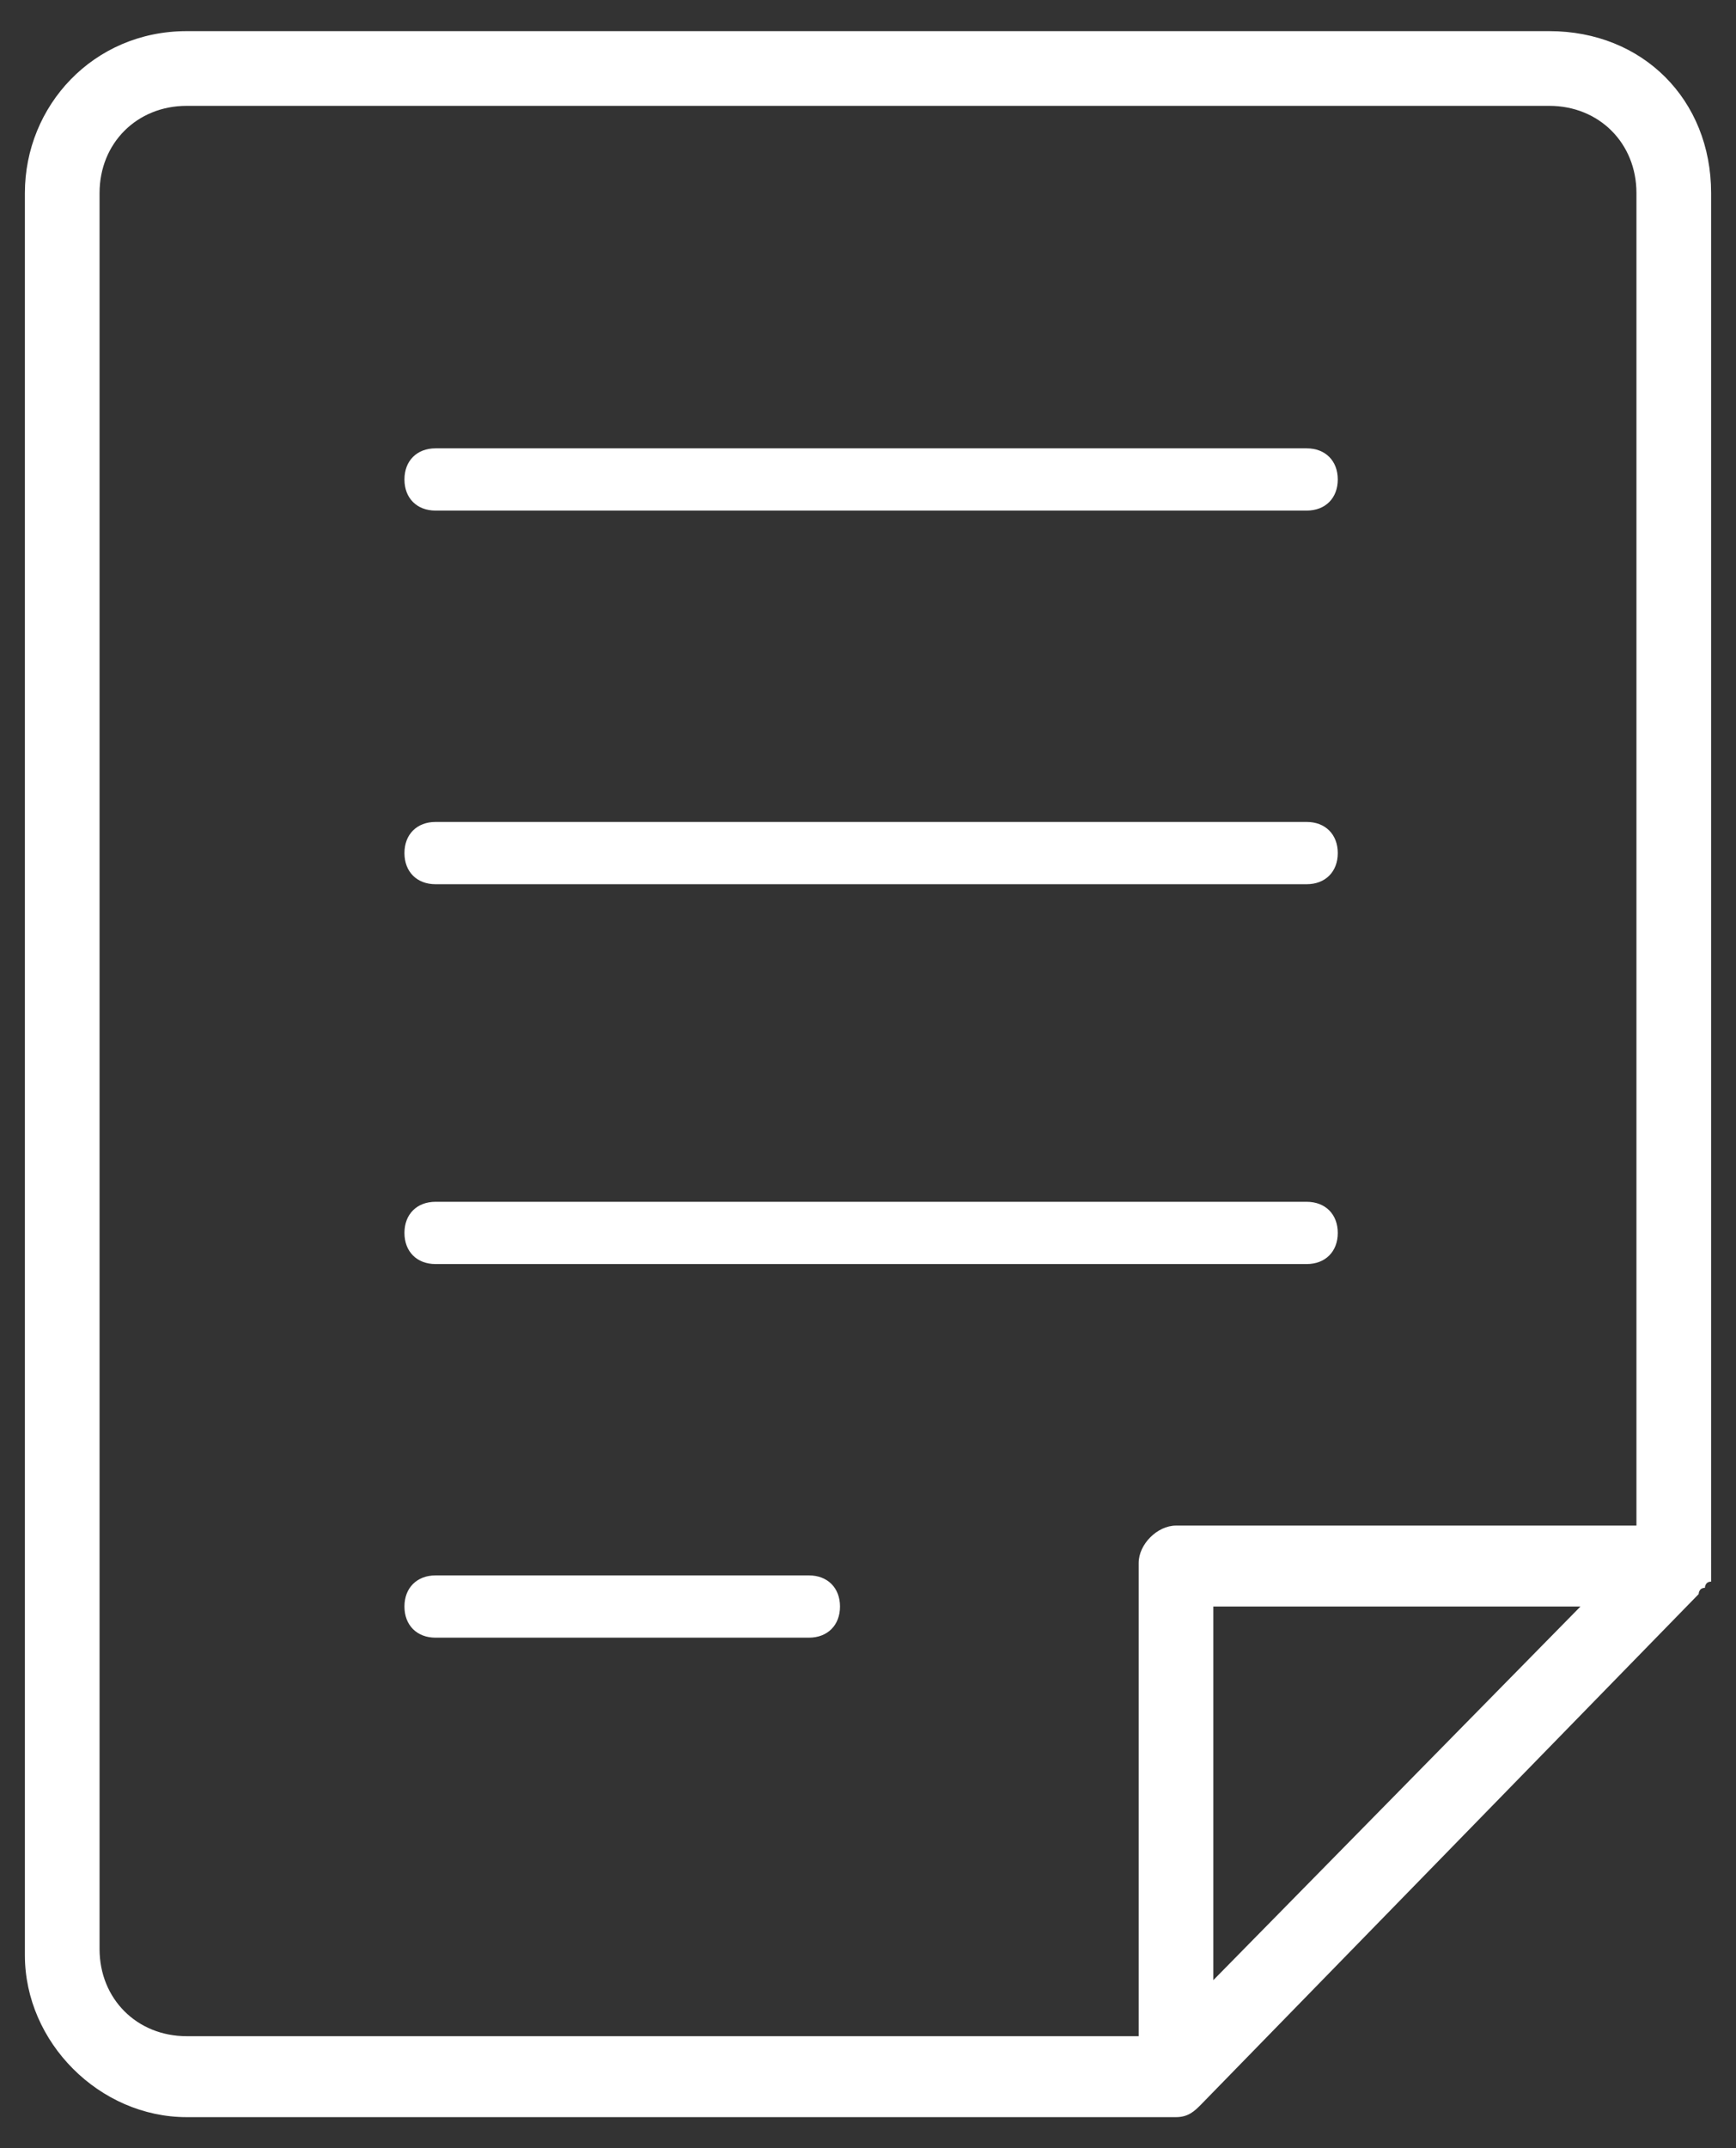
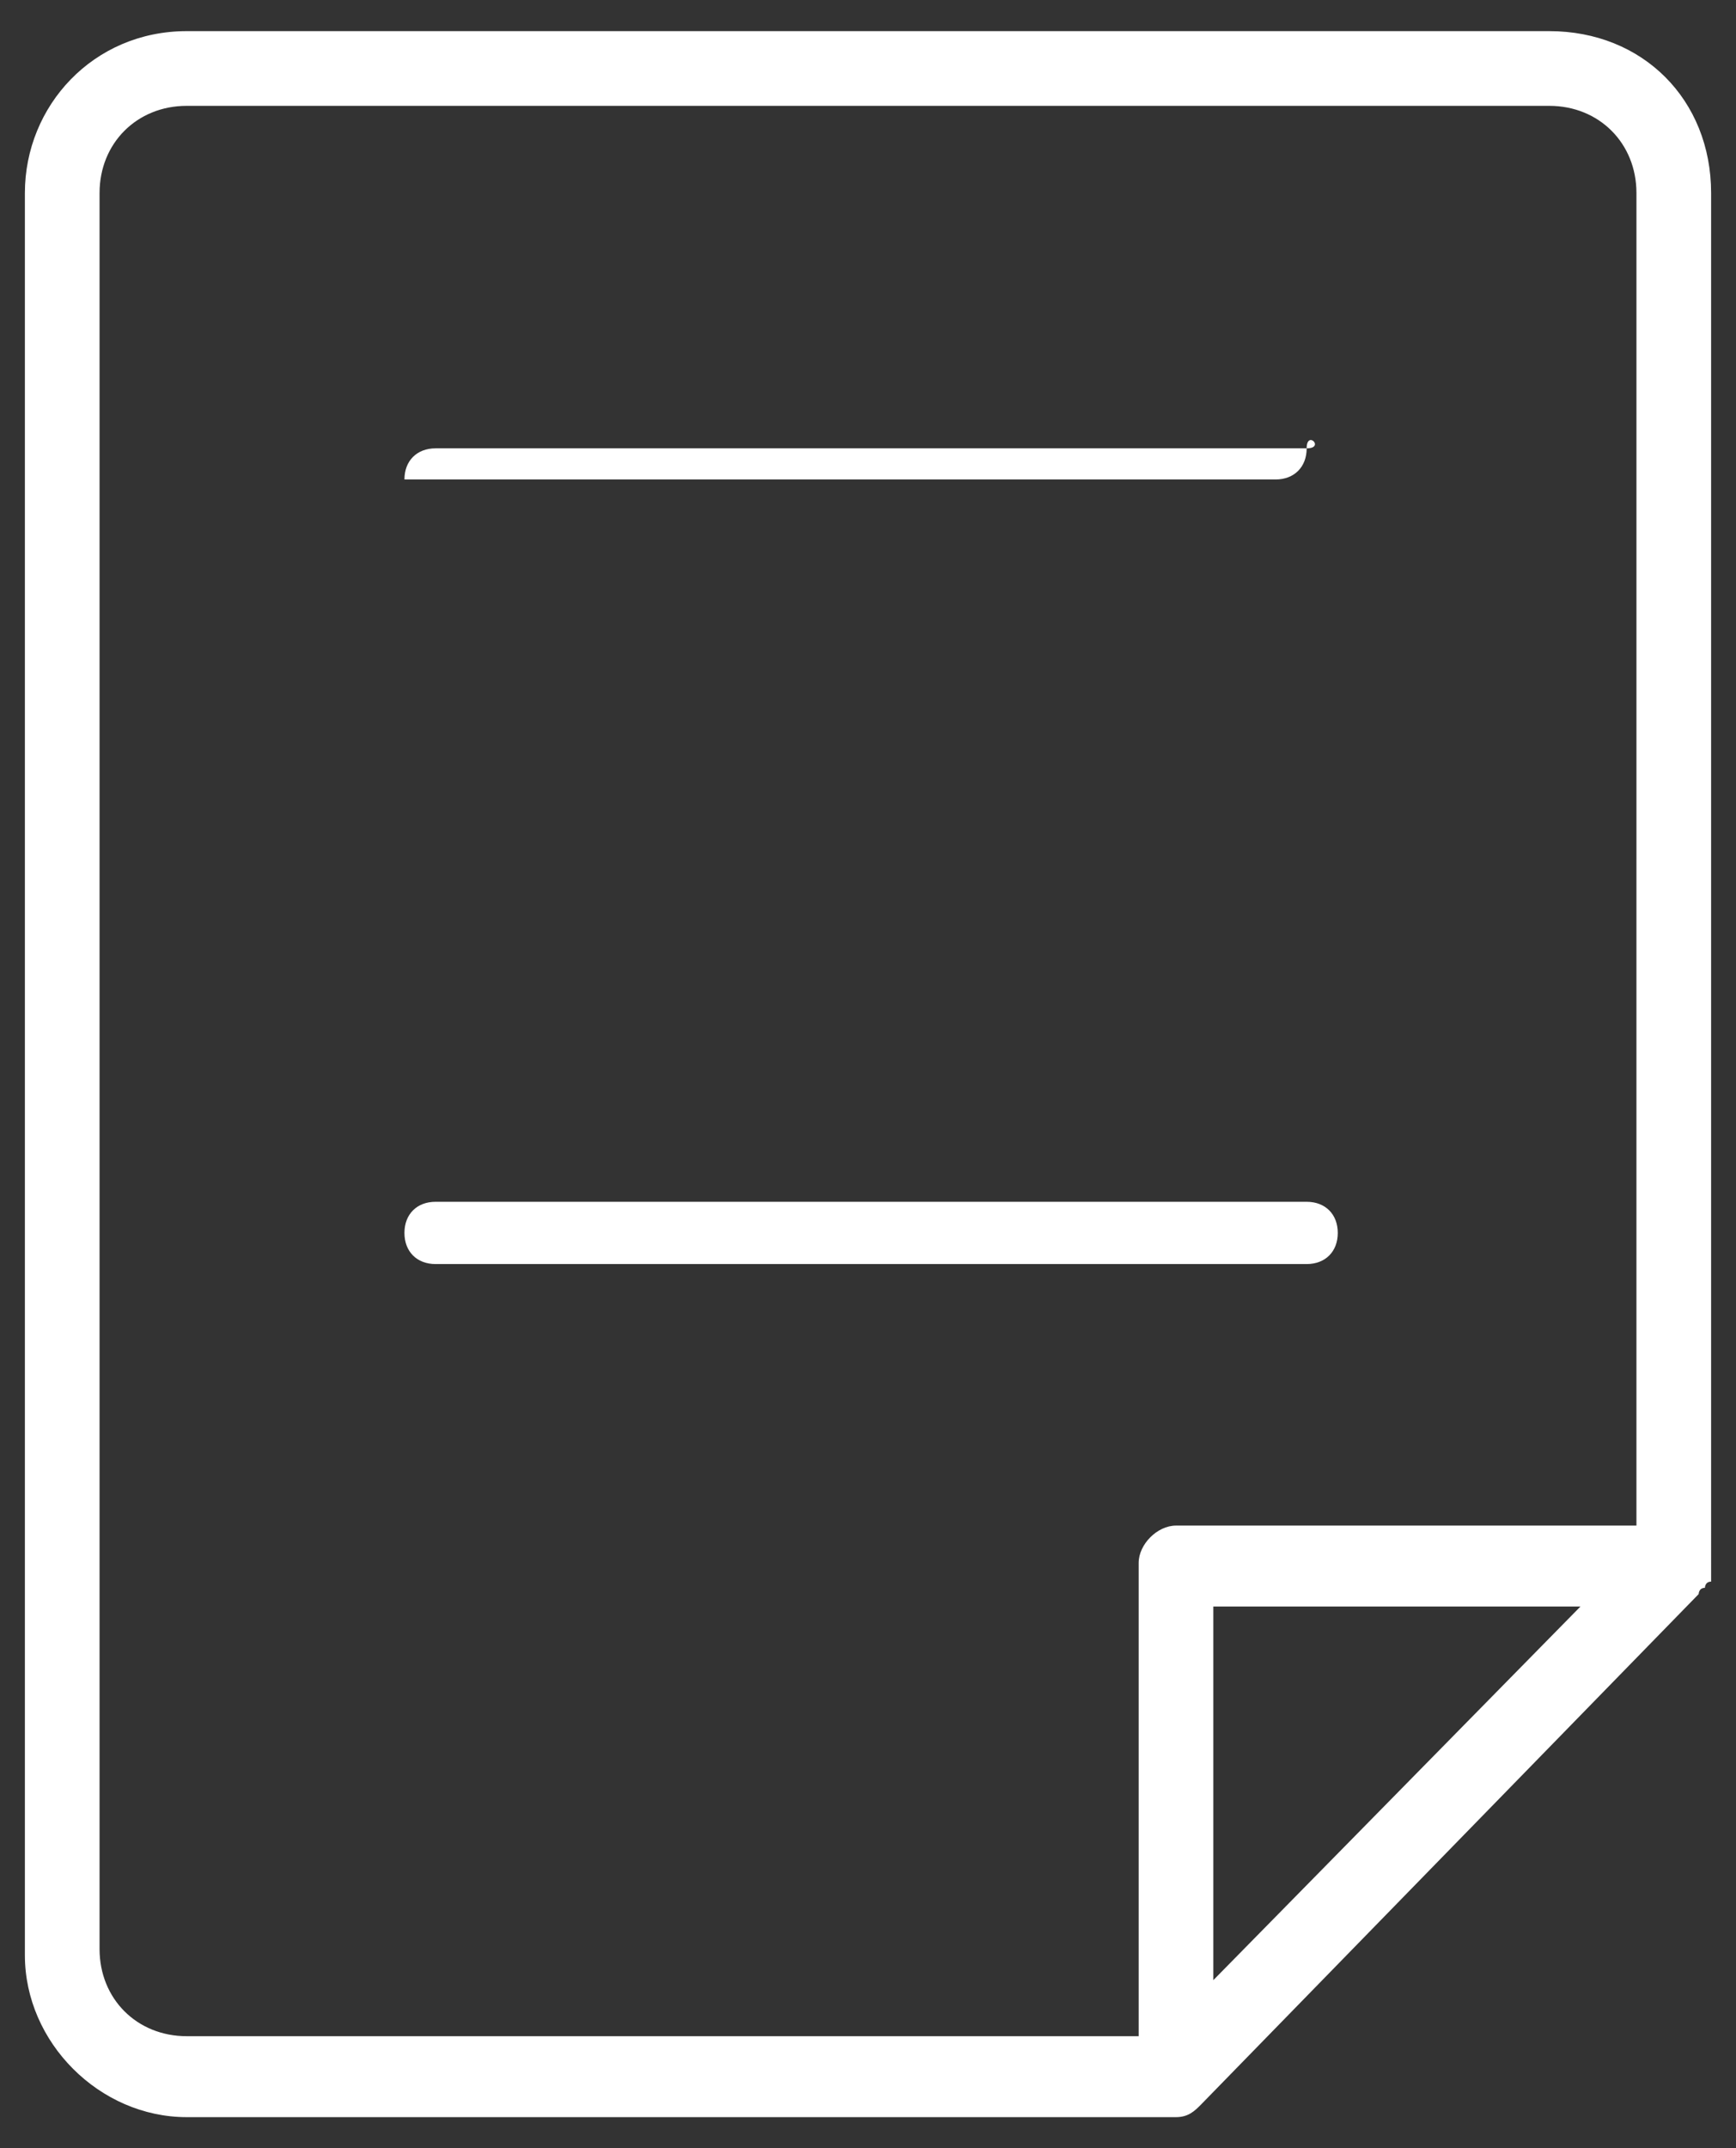
<svg xmlns="http://www.w3.org/2000/svg" version="1.1" id="Ebene_1" x="0px" y="0px" viewBox="0 0 27.9 34.5" style="enable-background:new 0 0 27.9 34.5;" xml:space="preserve">
  <rect x="0" y="0" width="27.9" height="34.5" fill="#333333" stroke="none" />
  <style type="text/css">
	.st0{fill:#FFFFFF;}
</style>
  <g>
    <path class="st0" d="M24.9,0.5H3c-1.5,0-2.6,1.2-2.6,2.6v28.3C0.4,32.8,1.6,34,3,34h15.9c0.2,0,0.3-0.1,0.4-0.2l0,0l8-8.2   c0,0,0-0.1,0.1-0.1c0,0,0-0.1,0.1-0.1c0,0,0-0.1,0-0.1c0,0,0-0.1,0-0.1V3.1C27.5,1.6,26.4,0.5,24.9,0.5z M19.5,31.8v-6h5.9   L19.5,31.8z M26.3,24.5h-7.4c-0.3,0-0.6,0.3-0.6,0.6v7.6H3c-0.8,0-1.4-0.6-1.4-1.4V3.1c0-0.8,0.6-1.4,1.4-1.4h21.9   c0.8,0,1.4,0.6,1.4,1.4C26.3,3.1,26.3,24.5,26.3,24.5z" />
-     <path class="st0" d="M21,7.2H7c-0.3,0-0.5,0.2-0.5,0.5C6.5,8,6.7,8.2,7,8.2h14c0.3,0,0.5-0.2,0.5-0.5S21.3,7.2,21,7.2z" />
-     <path class="st0" d="M21,13.2H7c-0.3,0-0.5,0.2-0.5,0.5s0.2,0.5,0.5,0.5h14c0.3,0,0.5-0.2,0.5-0.5S21.3,13.2,21,13.2z" />
+     <path class="st0" d="M21,7.2H7c-0.3,0-0.5,0.2-0.5,0.5h14c0.3,0,0.5-0.2,0.5-0.5S21.3,7.2,21,7.2z" />
    <path class="st0" d="M21,19.3H7c-0.3,0-0.5,0.2-0.5,0.5s0.2,0.5,0.5,0.5h14c0.3,0,0.5-0.2,0.5-0.5S21.3,19.3,21,19.3z" />
-     <path class="st0" d="M13,25.3H7c-0.3,0-0.5,0.2-0.5,0.5s0.2,0.5,0.5,0.5h6c0.3,0,0.5-0.2,0.5-0.5S13.3,25.3,13,25.3z" />
  </g>
</svg>